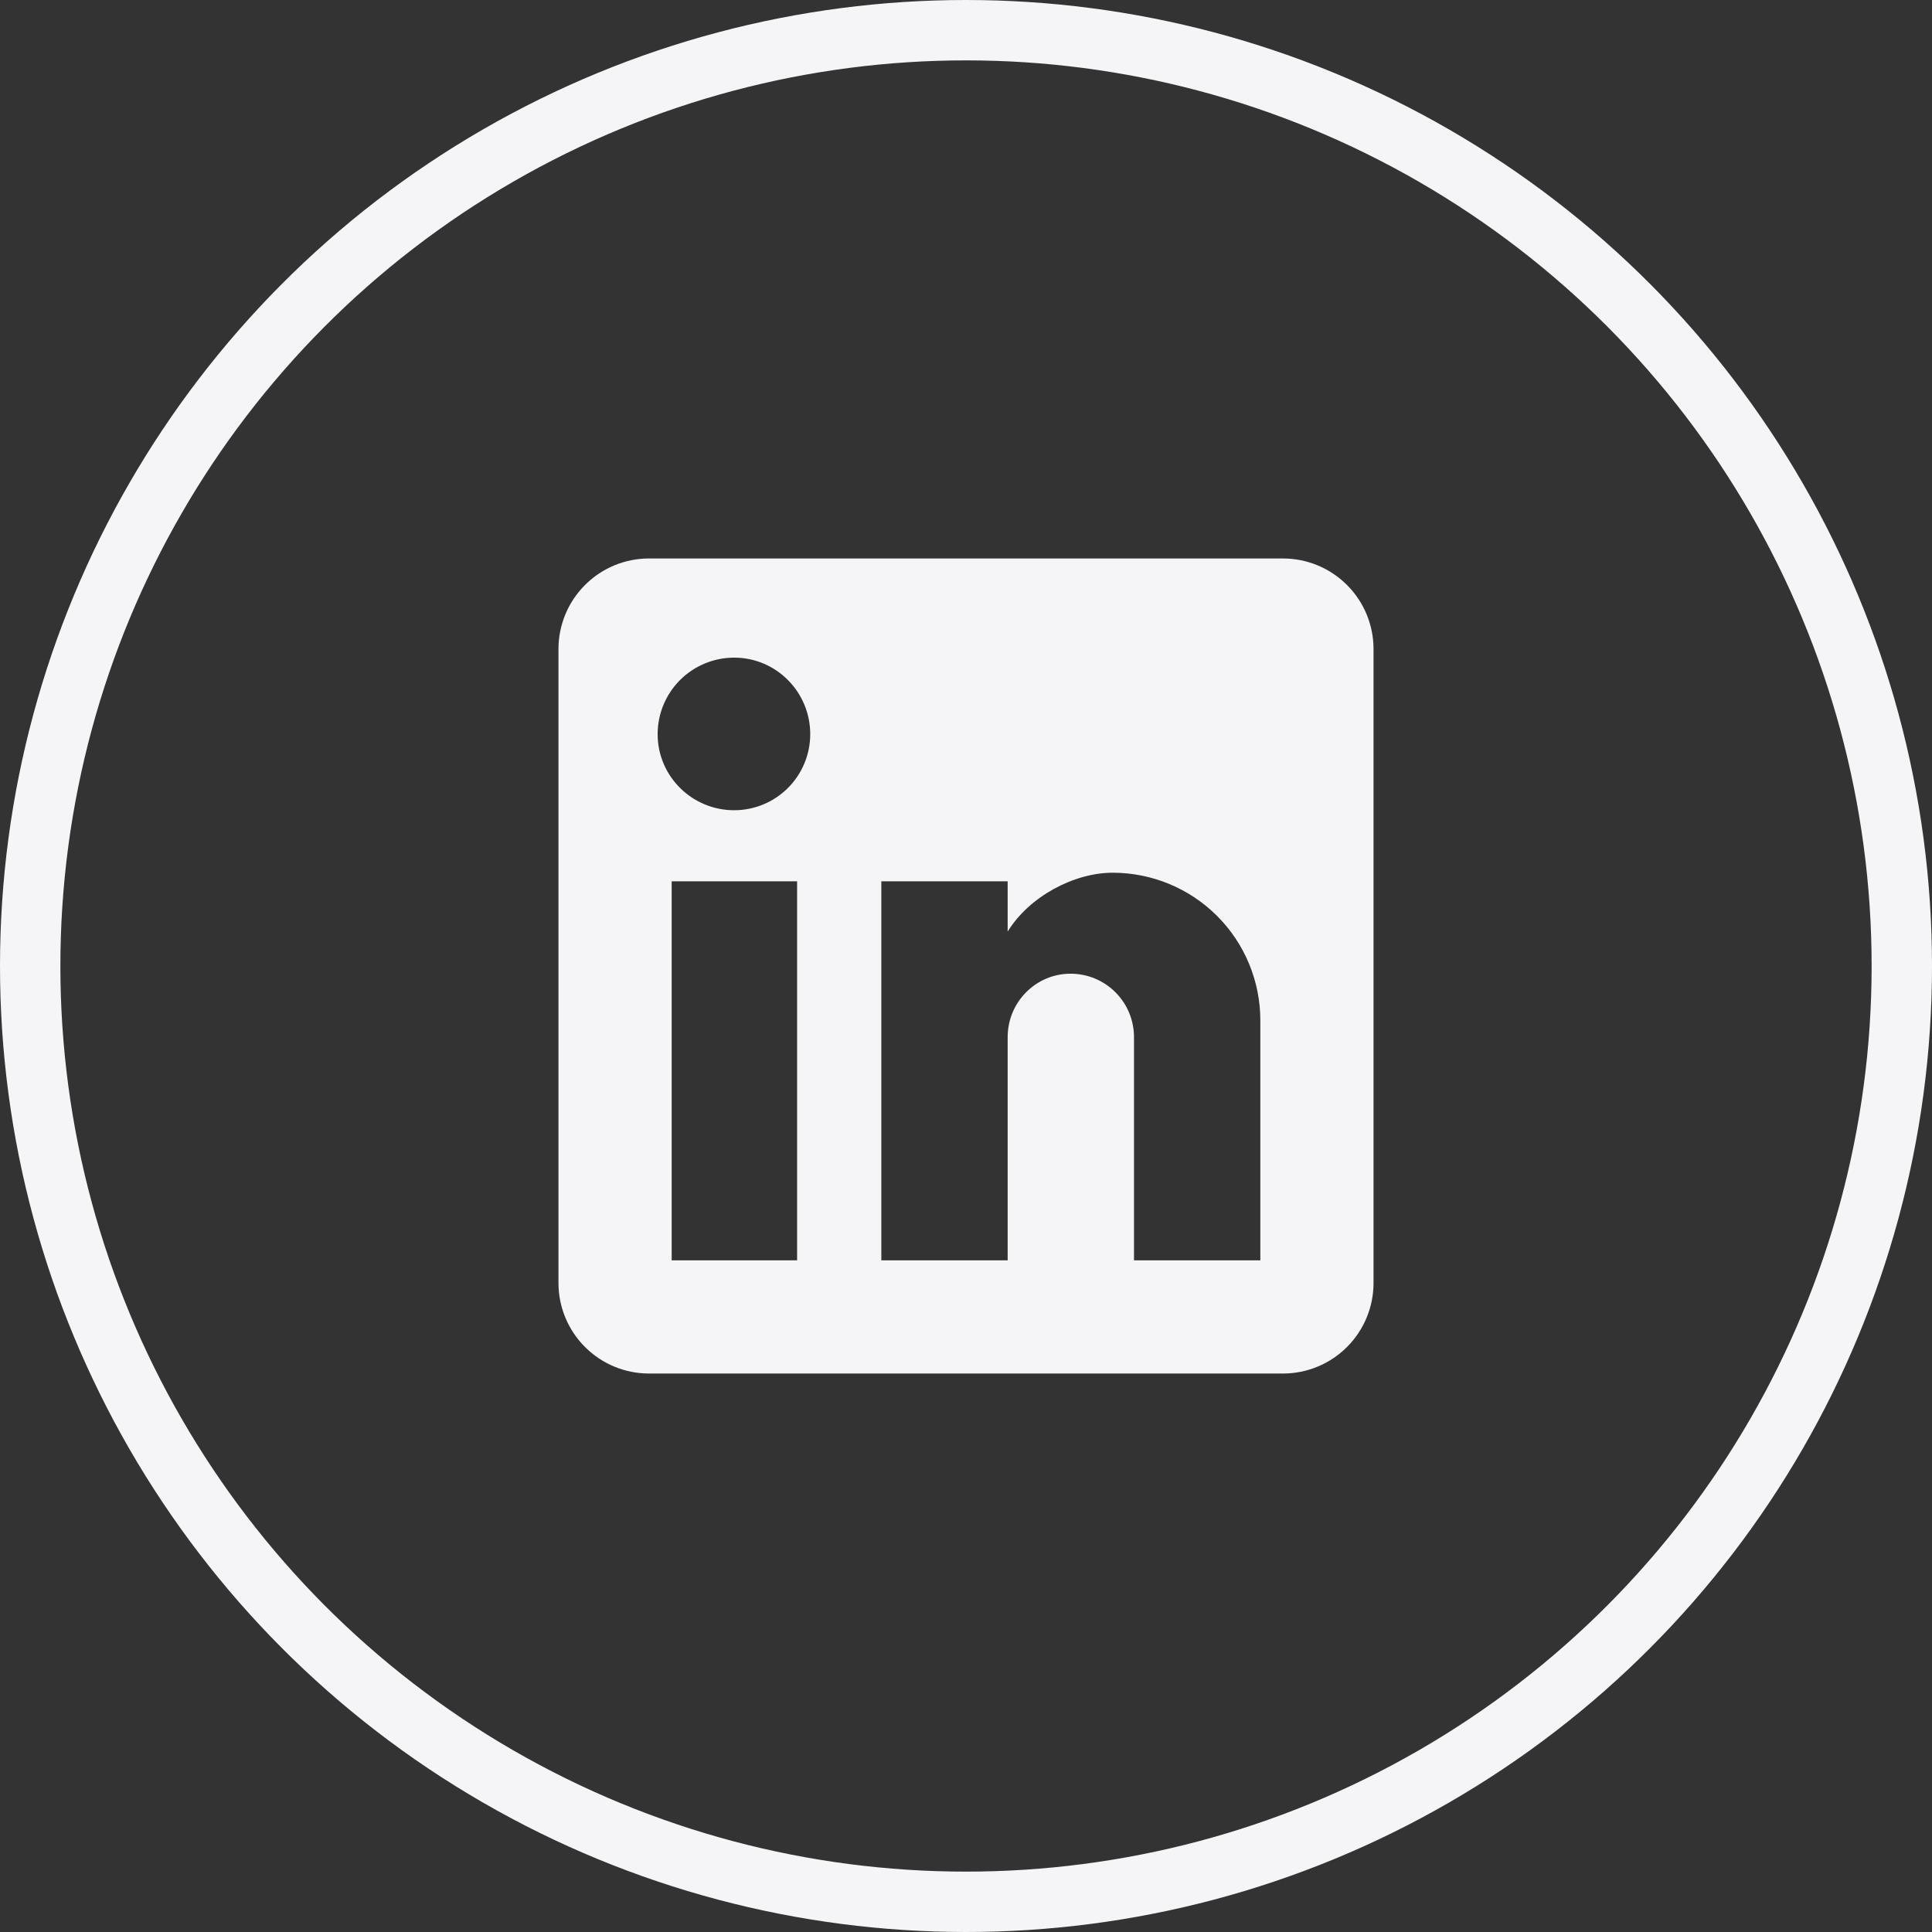
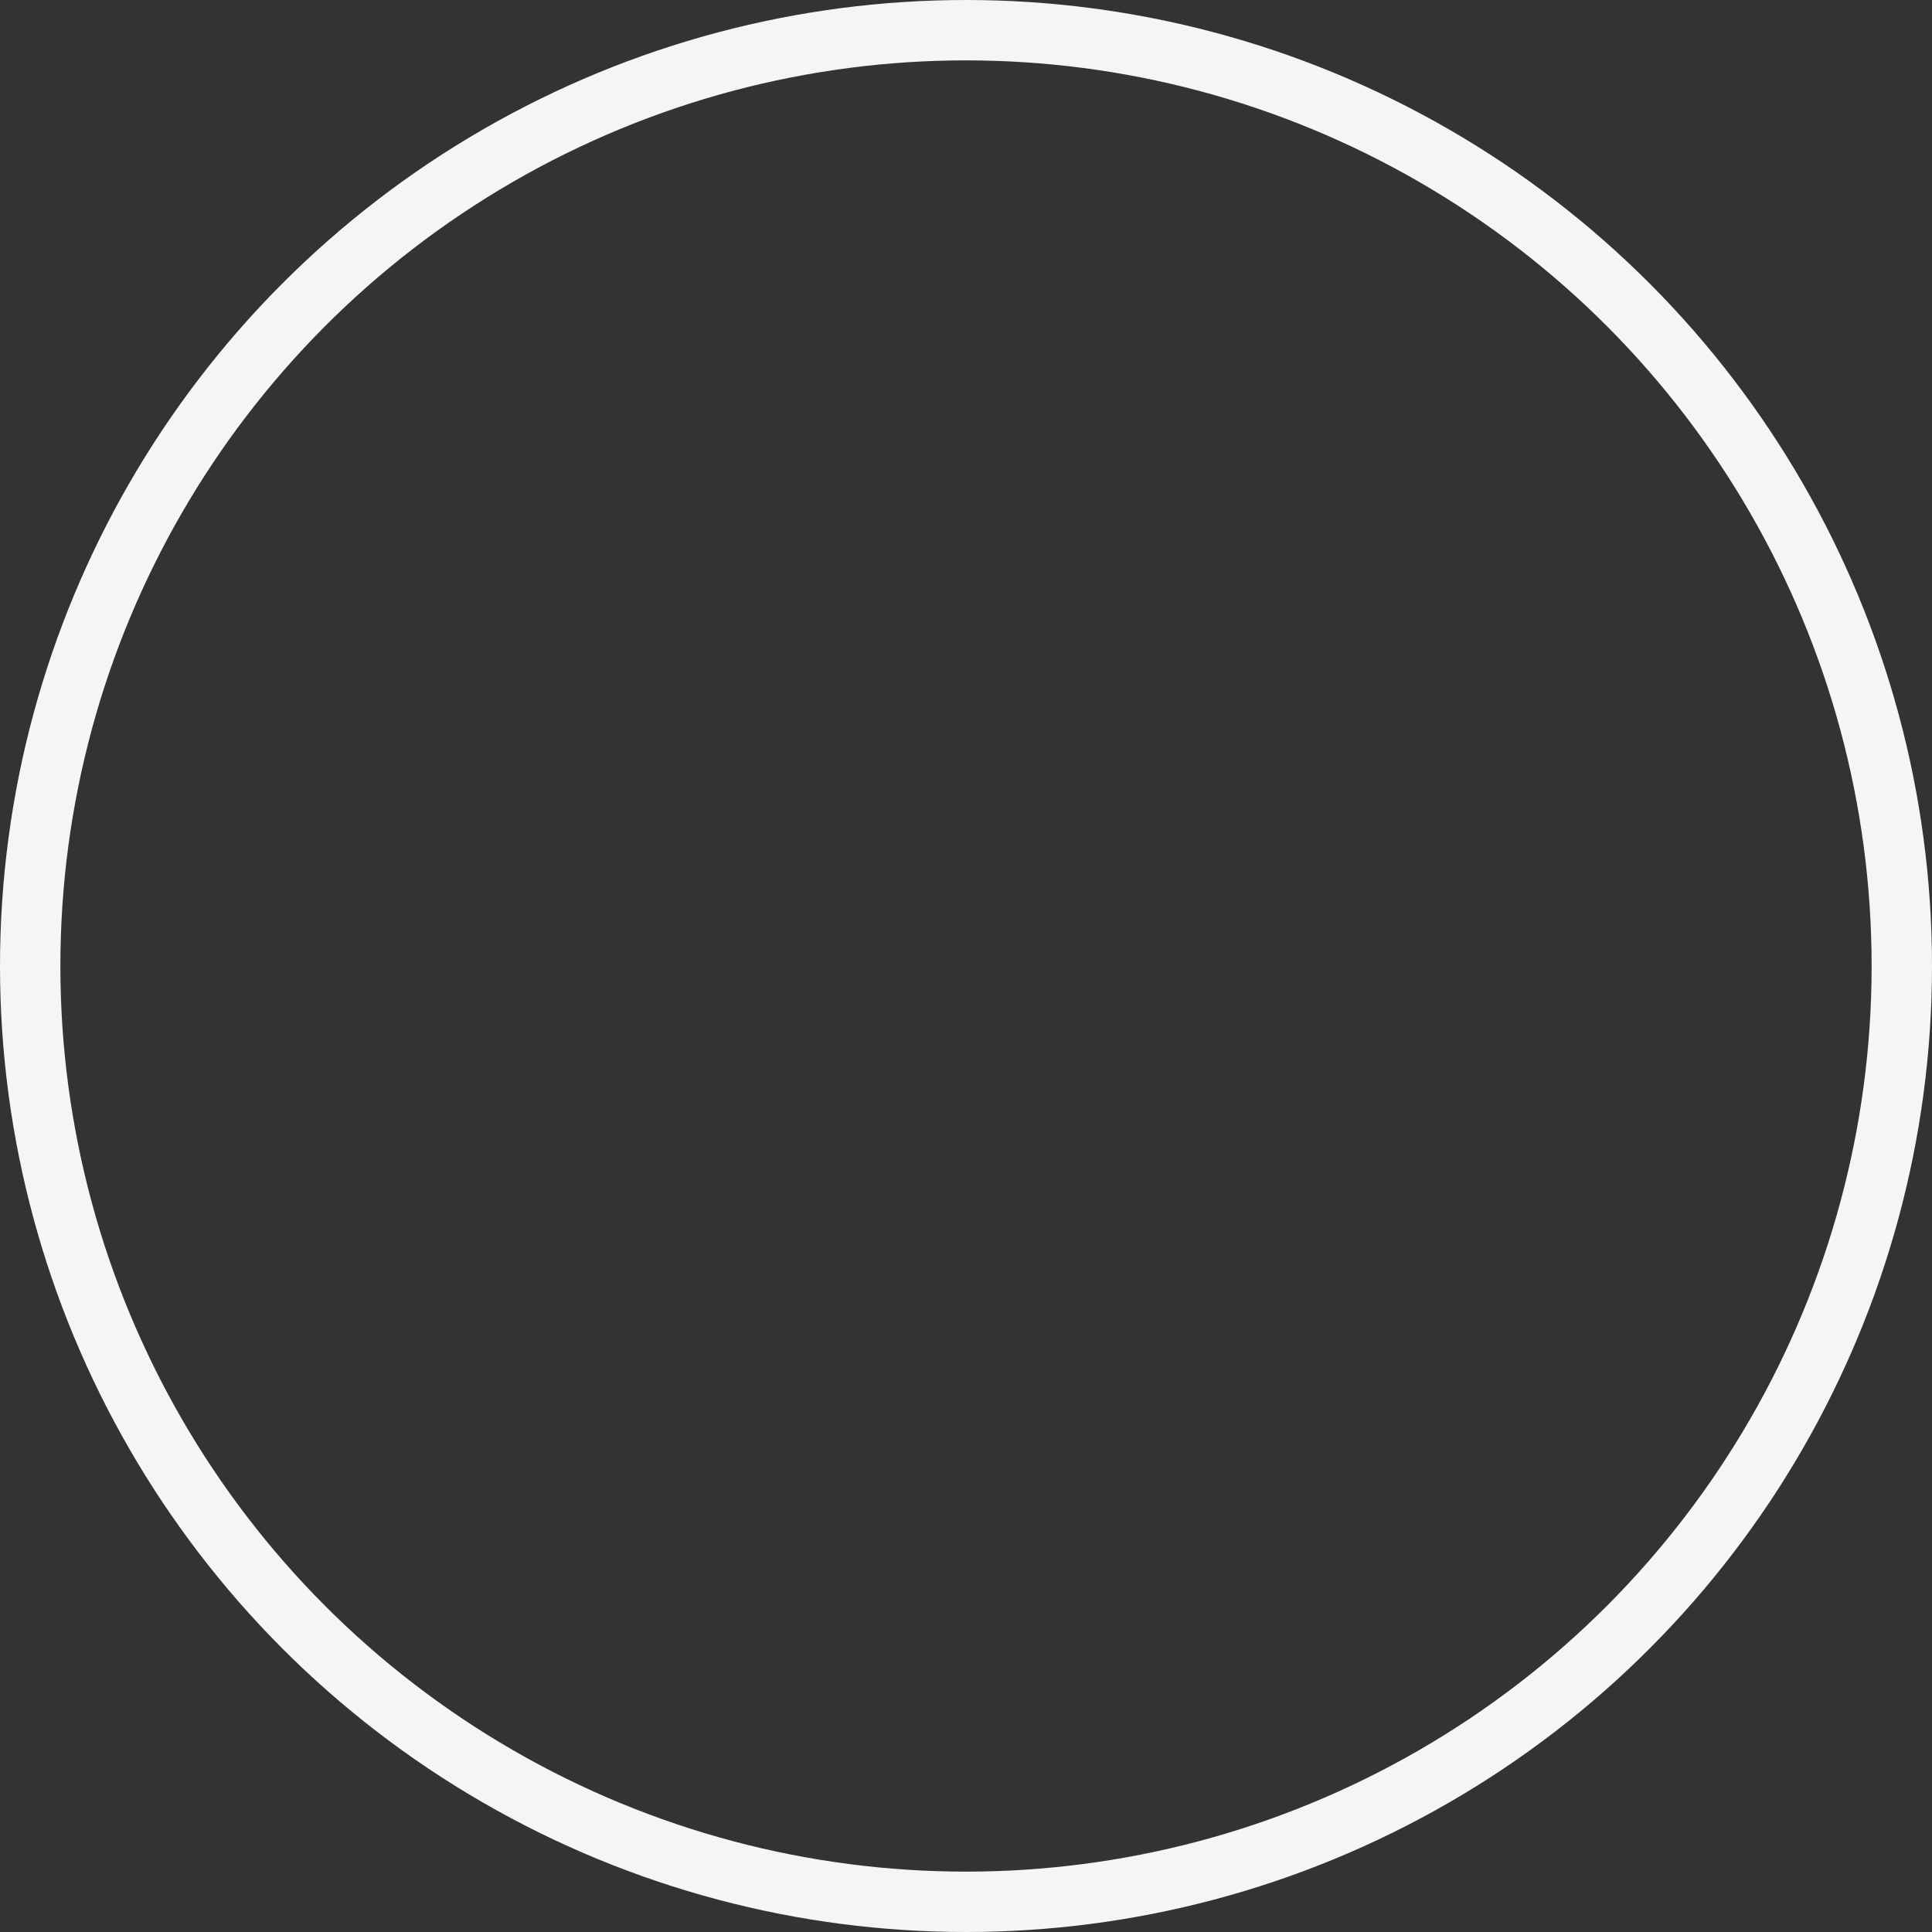
<svg xmlns="http://www.w3.org/2000/svg" width="64" height="64" viewBox="0 0 64 64" fill="none">
  <rect x="0" y="0" width="64" height="64" fill="#333333" stroke="none" />
  <circle cx="32" cy="32" r="31" stroke="#F5F5F7" stroke-width="2" />
-   <path d="M42.5 18.5C43.296 18.5 44.059 18.816 44.621 19.379C45.184 19.941 45.5 20.704 45.5 21.5V42.5C45.5 43.296 45.184 44.059 44.621 44.621C44.059 45.184 43.296 45.5 42.5 45.5H21.5C20.704 45.5 19.941 45.184 19.379 44.621C18.816 44.059 18.5 43.296 18.5 42.5V21.5C18.5 20.704 18.816 19.941 19.379 19.379C19.941 18.816 20.704 18.5 21.5 18.5H42.5ZM41.75 41.75V33.8C41.75 32.503 41.235 31.259 40.318 30.342C39.401 29.425 38.157 28.91 36.86 28.91C35.585 28.91 34.1 29.69 33.38 30.86V29.195H29.195V41.75H33.38V34.355C33.38 33.2 34.31 32.255 35.465 32.255C36.022 32.255 36.556 32.476 36.95 32.87C37.344 33.264 37.565 33.798 37.565 34.355V41.75H41.75ZM24.32 26.84C24.988 26.84 25.629 26.575 26.102 26.102C26.575 25.629 26.84 24.988 26.84 24.32C26.84 22.925 25.715 21.785 24.32 21.785C23.648 21.785 23.003 22.052 22.527 22.527C22.052 23.003 21.785 23.648 21.785 24.32C21.785 25.715 22.925 26.84 24.32 26.84ZM26.405 41.75V29.195H22.25V41.75H26.405Z" fill="#F5F5F7" />
</svg>